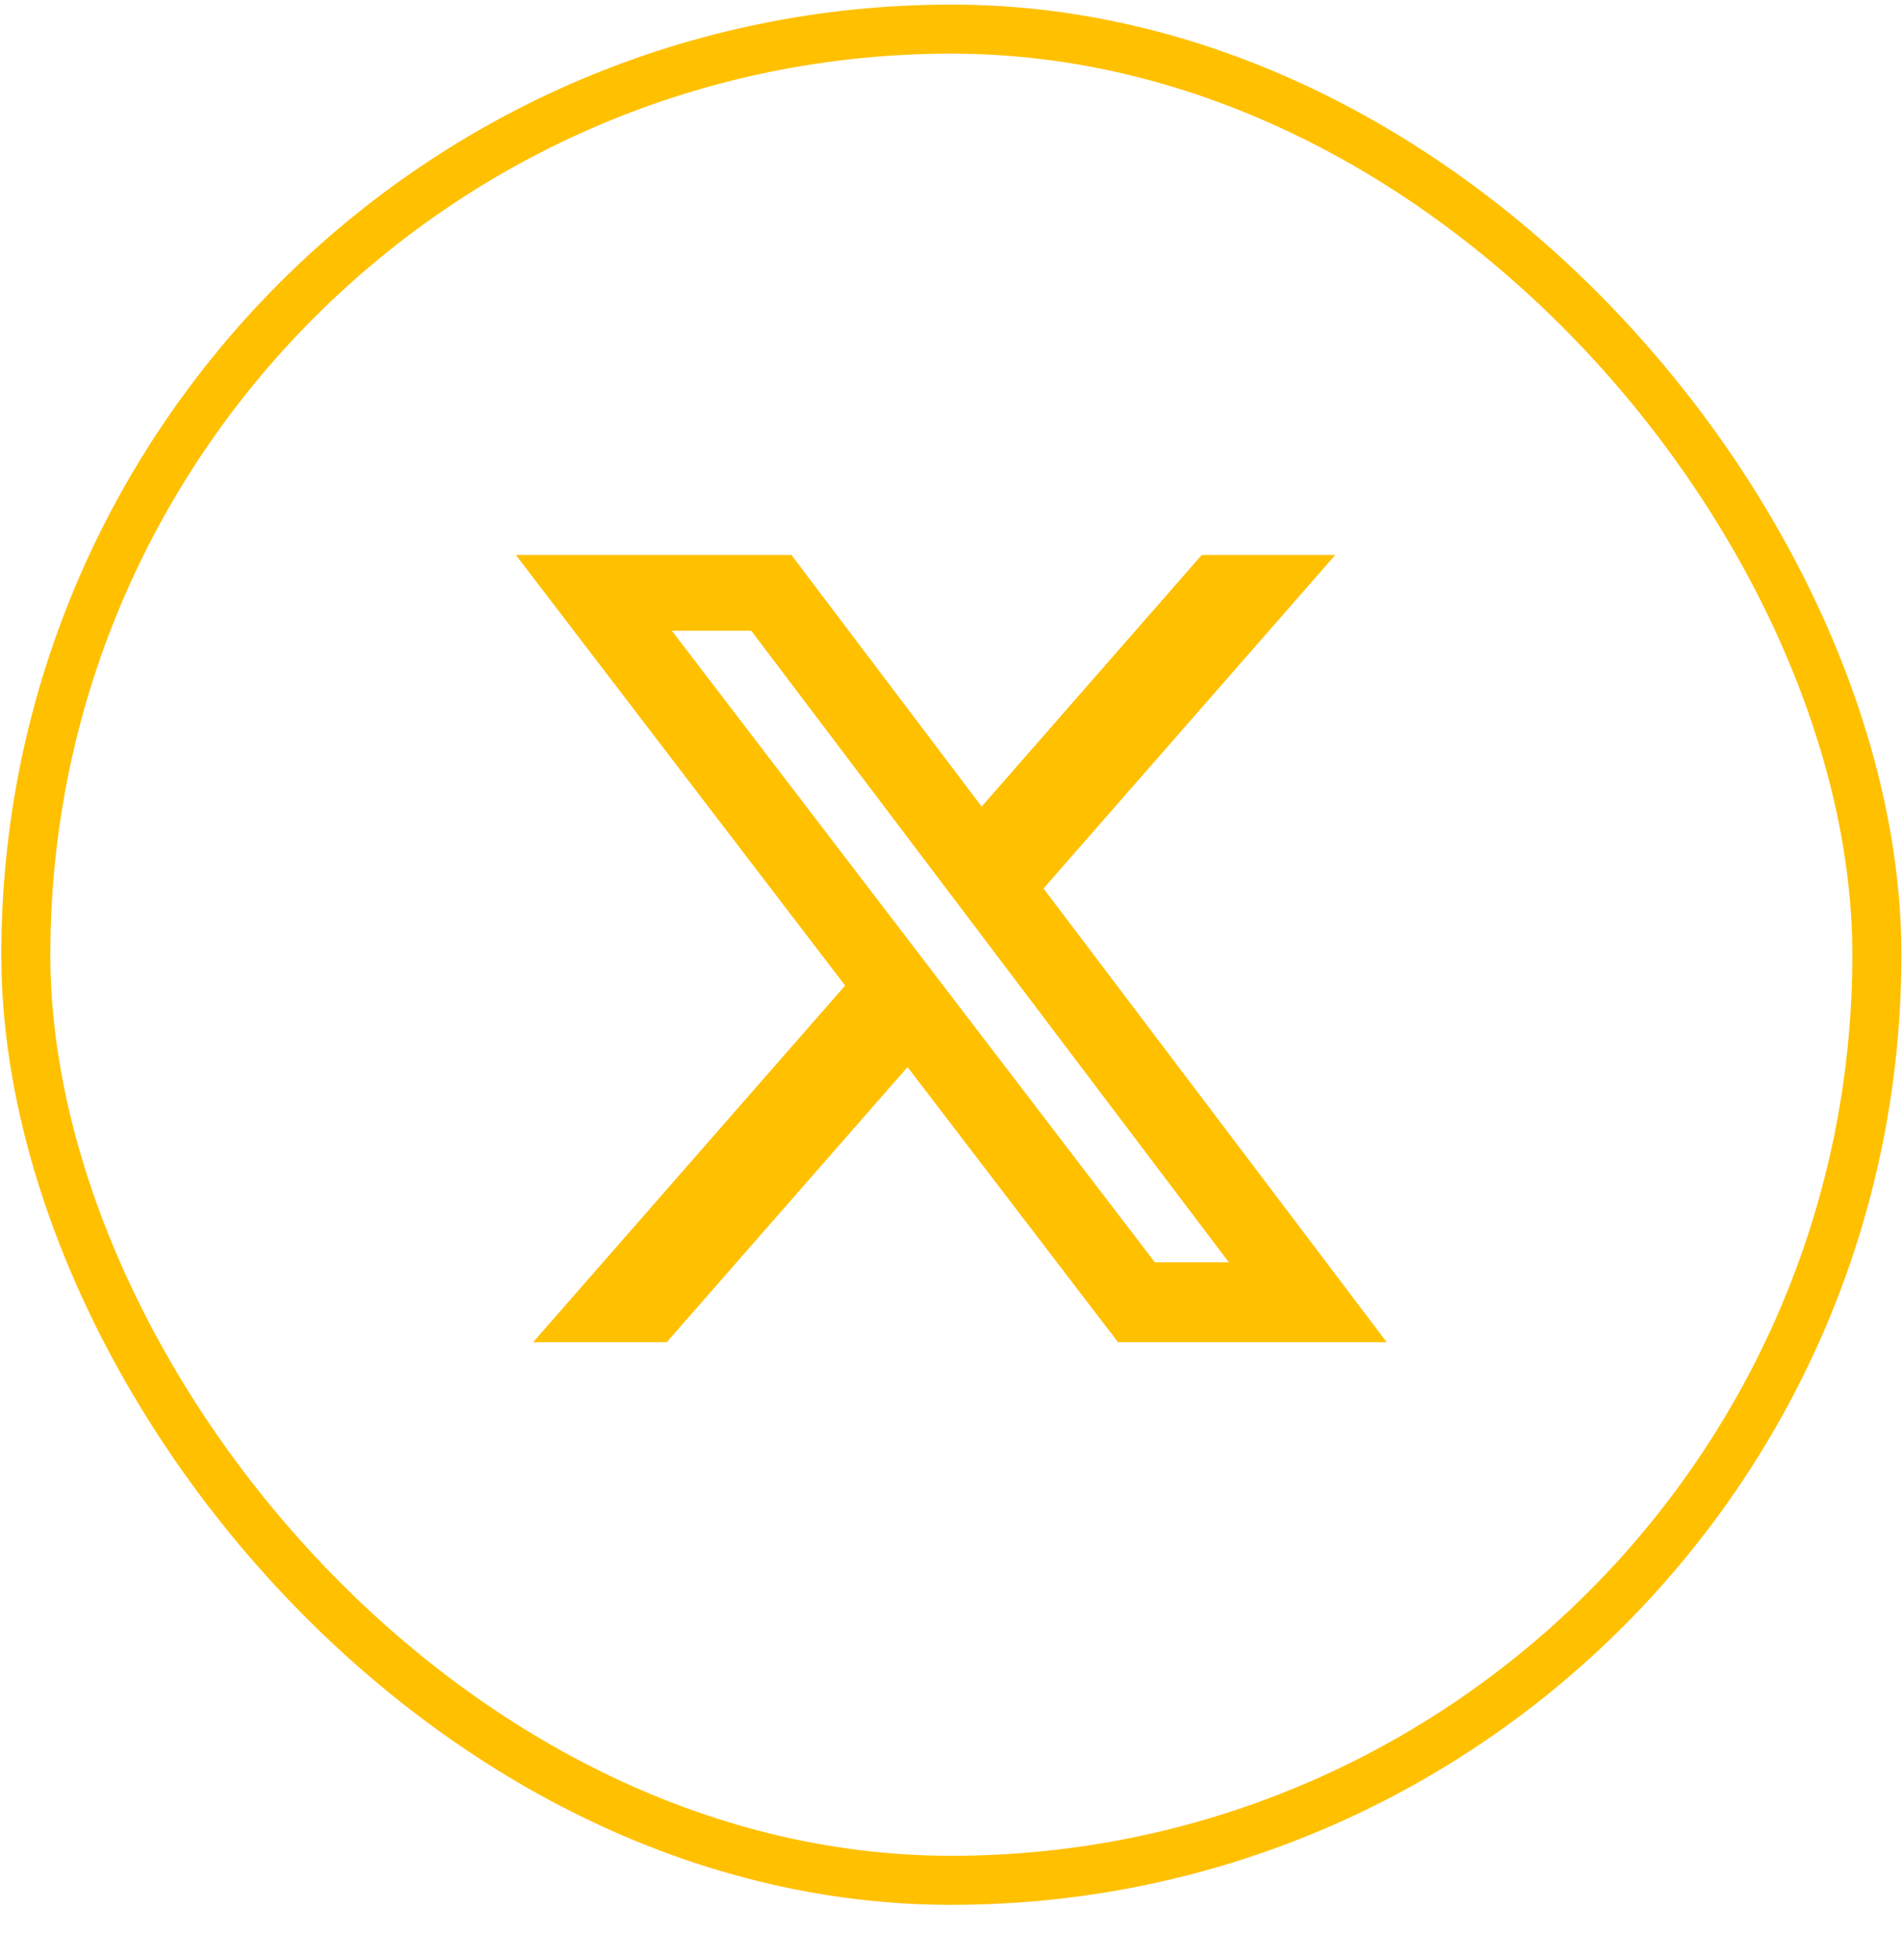
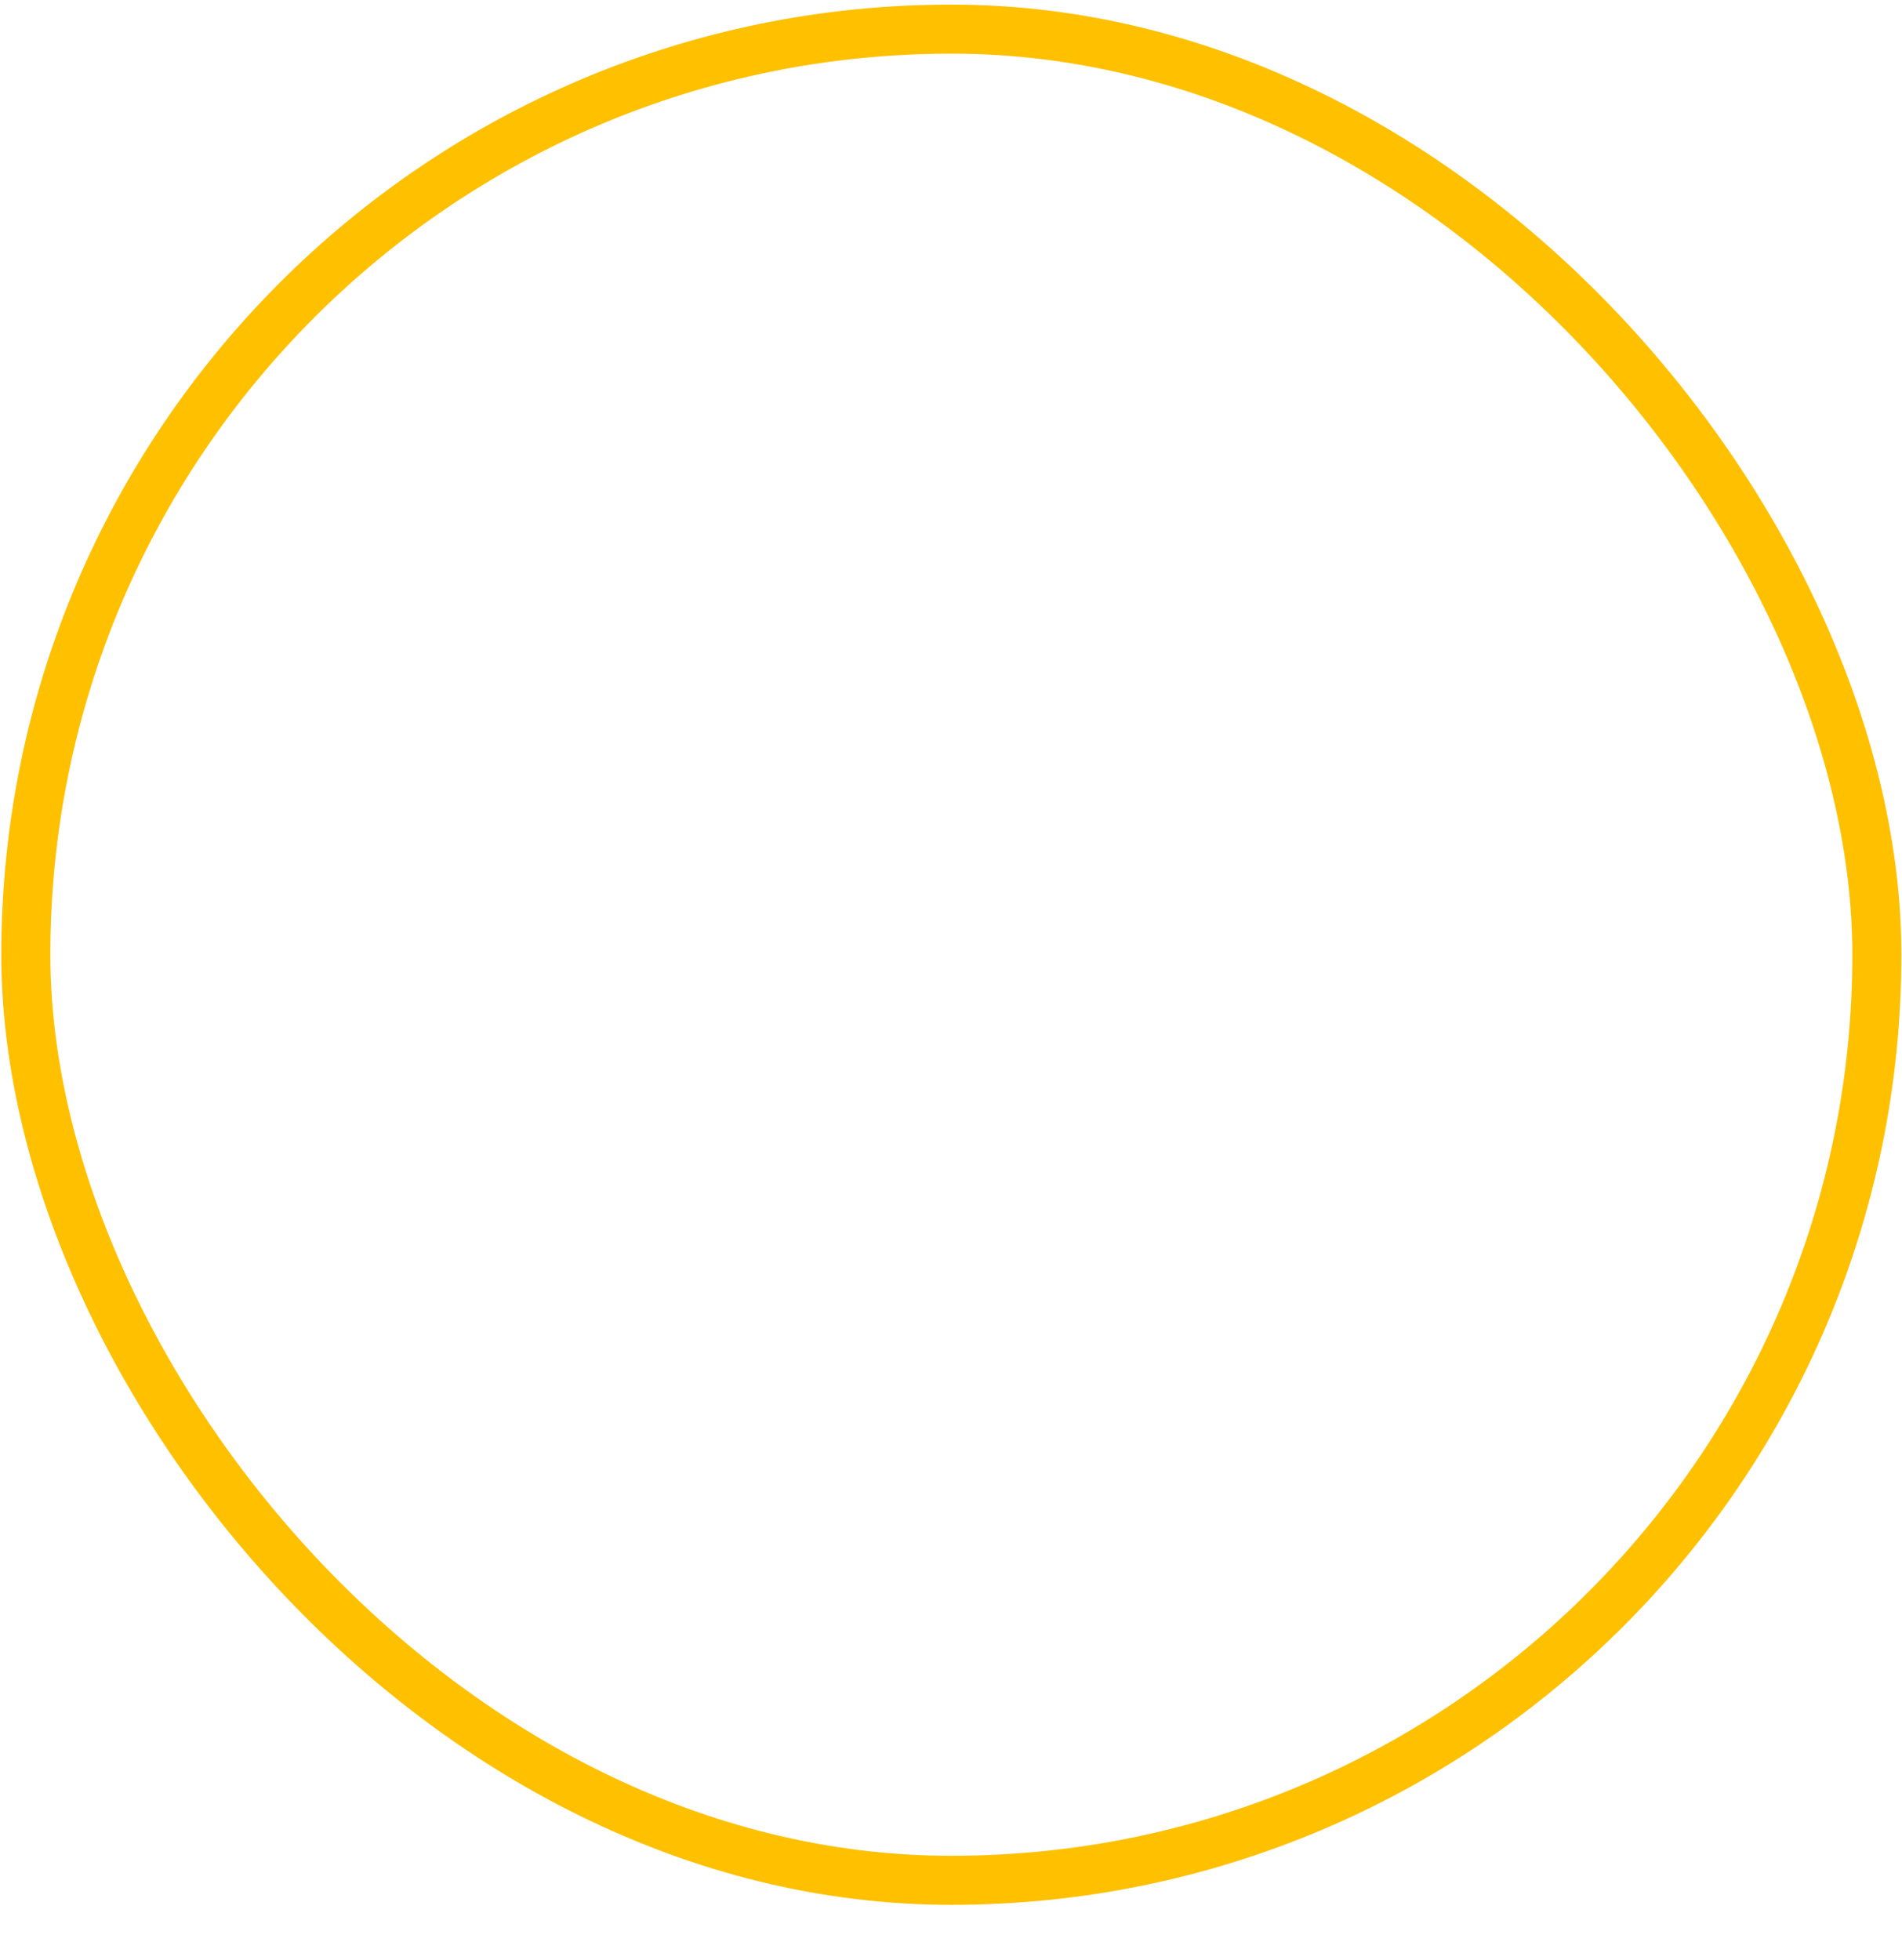
<svg xmlns="http://www.w3.org/2000/svg" width="33" height="34" viewBox="0 0 33 34" fill="none">
  <rect x="0.448" y="0.505" width="32.116" height="32.116" rx="16.058" stroke="#FFC000" stroke-width="0.851" />
  <g clip-path="url(#clip0_245_16048)">
-     <path d="M20.85 9.628H23.167L18.105 15.414L24.06 23.286H19.398L15.746 18.512L11.567 23.286H9.249L14.663 17.098L8.95 9.628H13.731L17.032 13.993L20.85 9.628ZM20.037 21.9H21.321L13.034 10.942H11.656L20.037 21.9Z" fill="#FFC000" />
-   </g>
+     </g>
  <defs>
    <clipPath id="clip0_245_16048">
      <rect width="16.483" height="16.483" fill="white" transform="translate(8.264 8.321)" />
    </clipPath>
  </defs>
</svg>